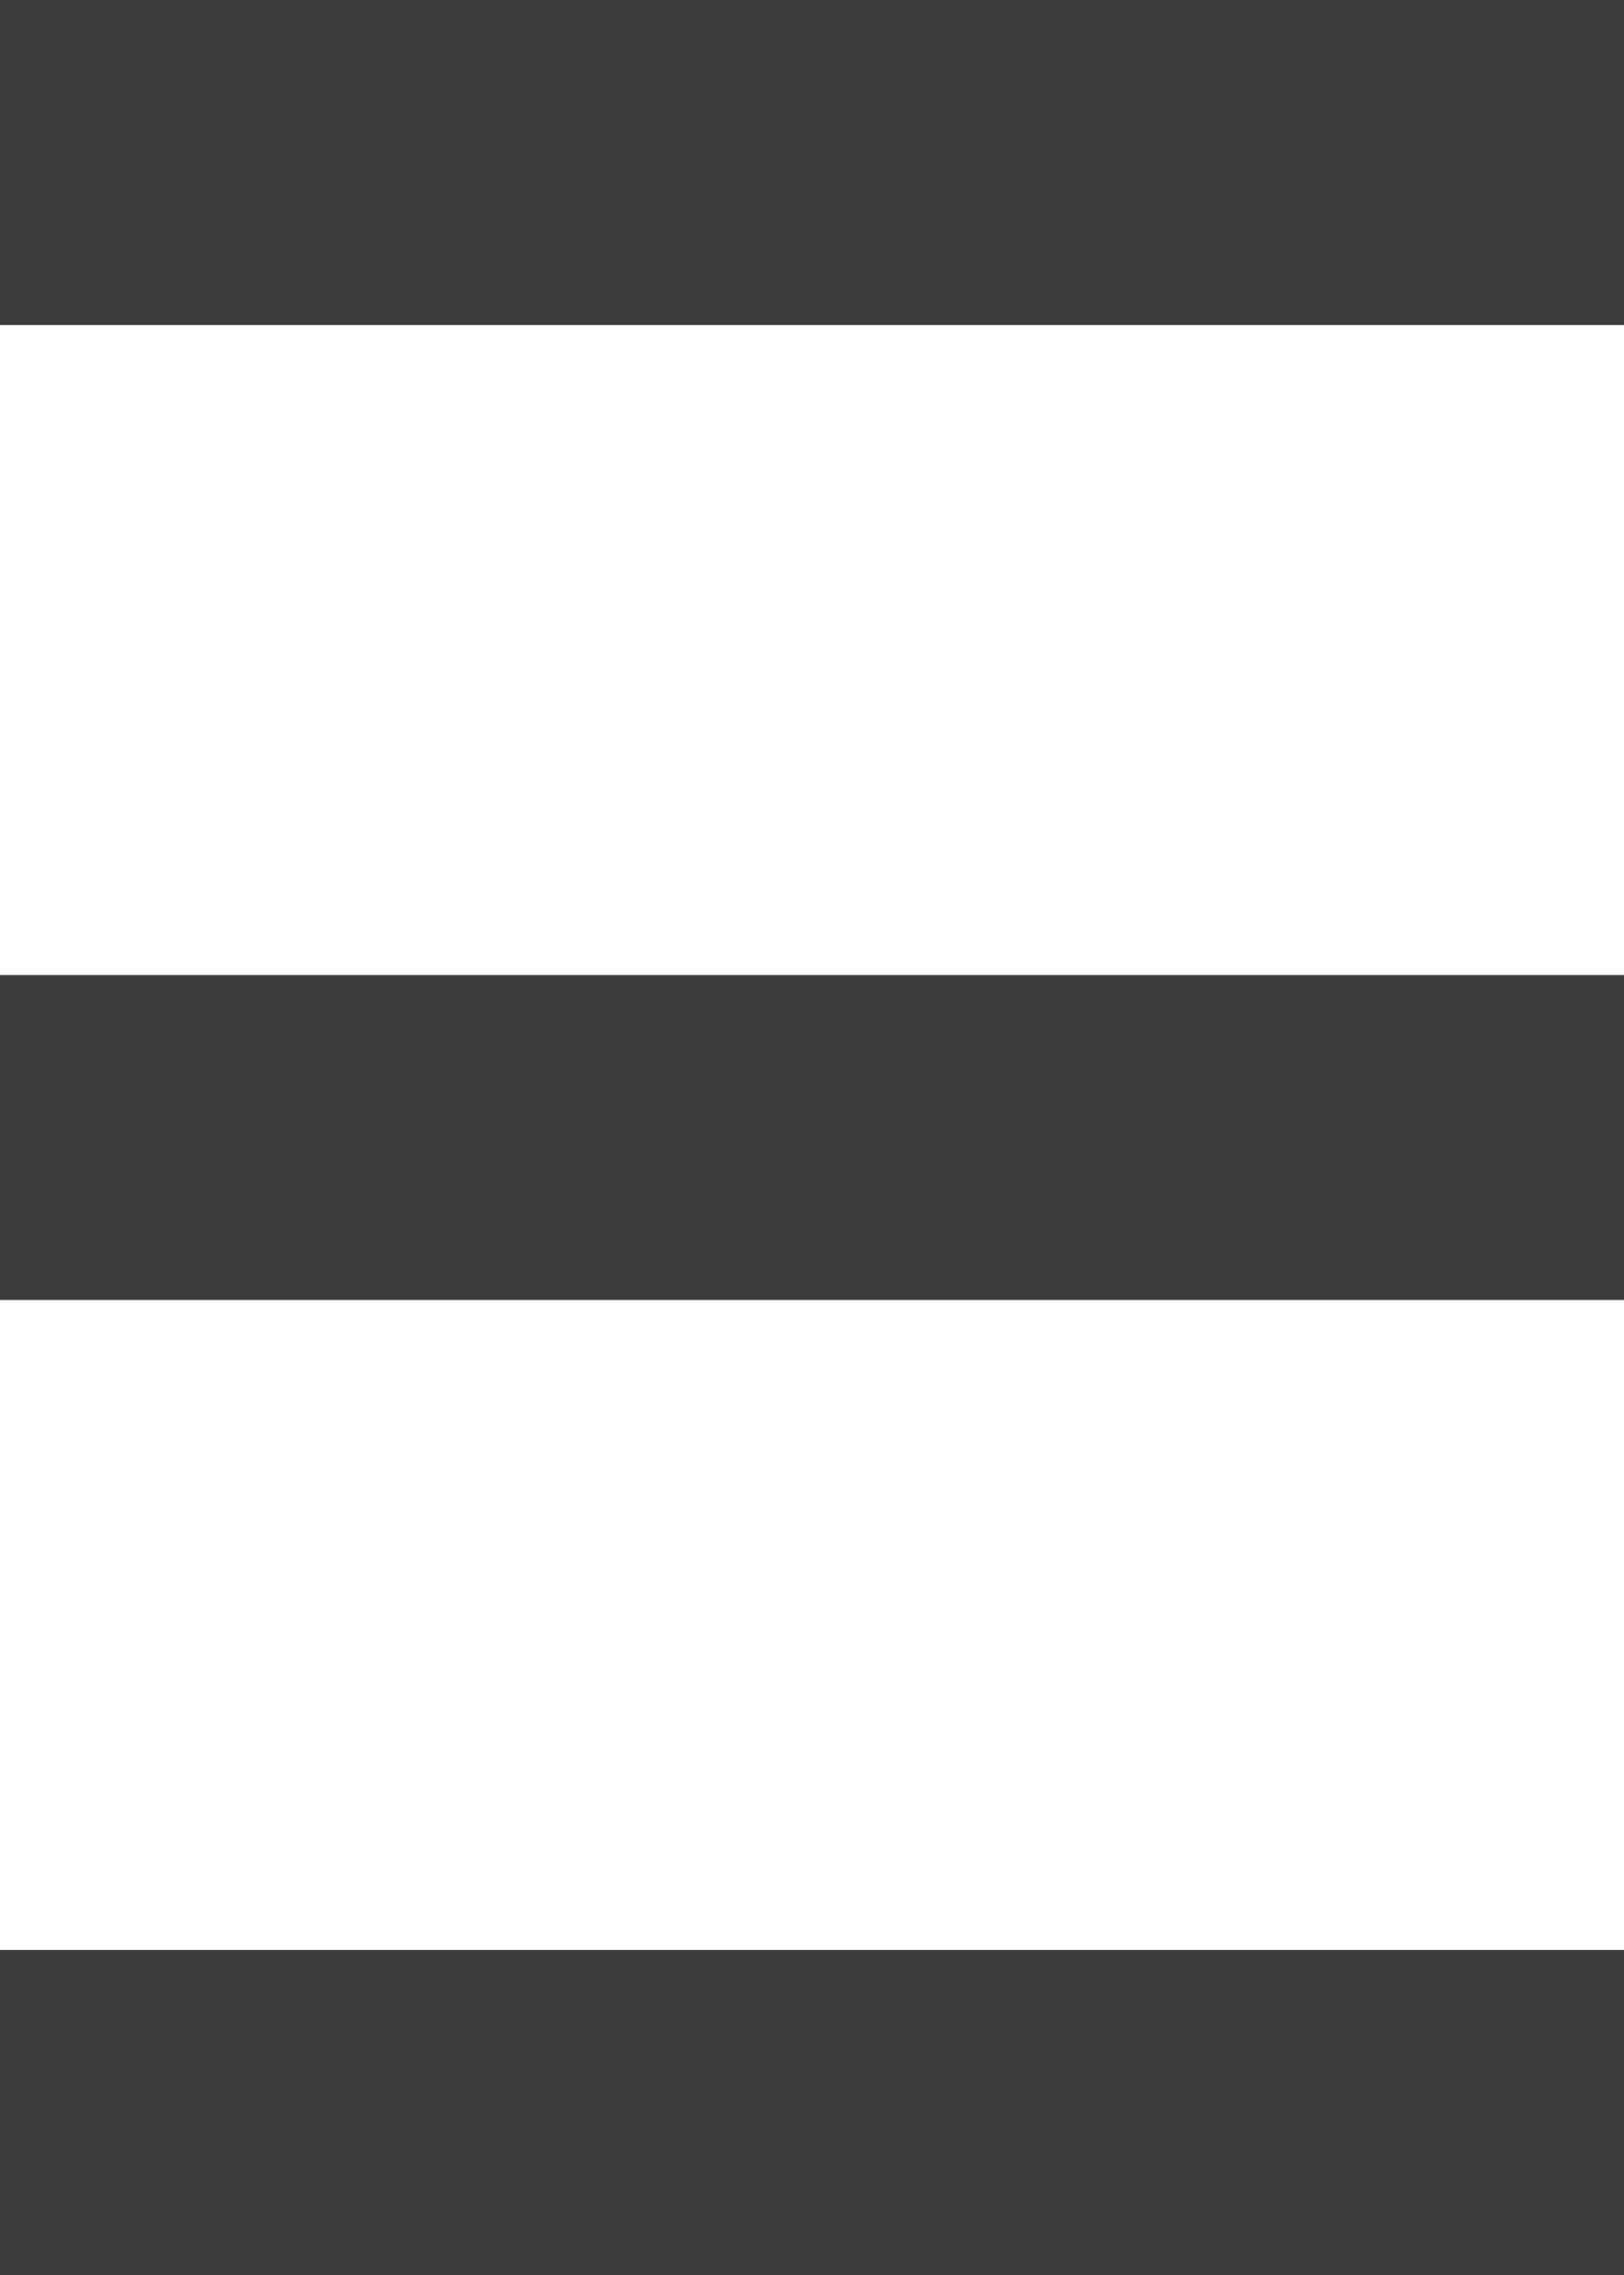
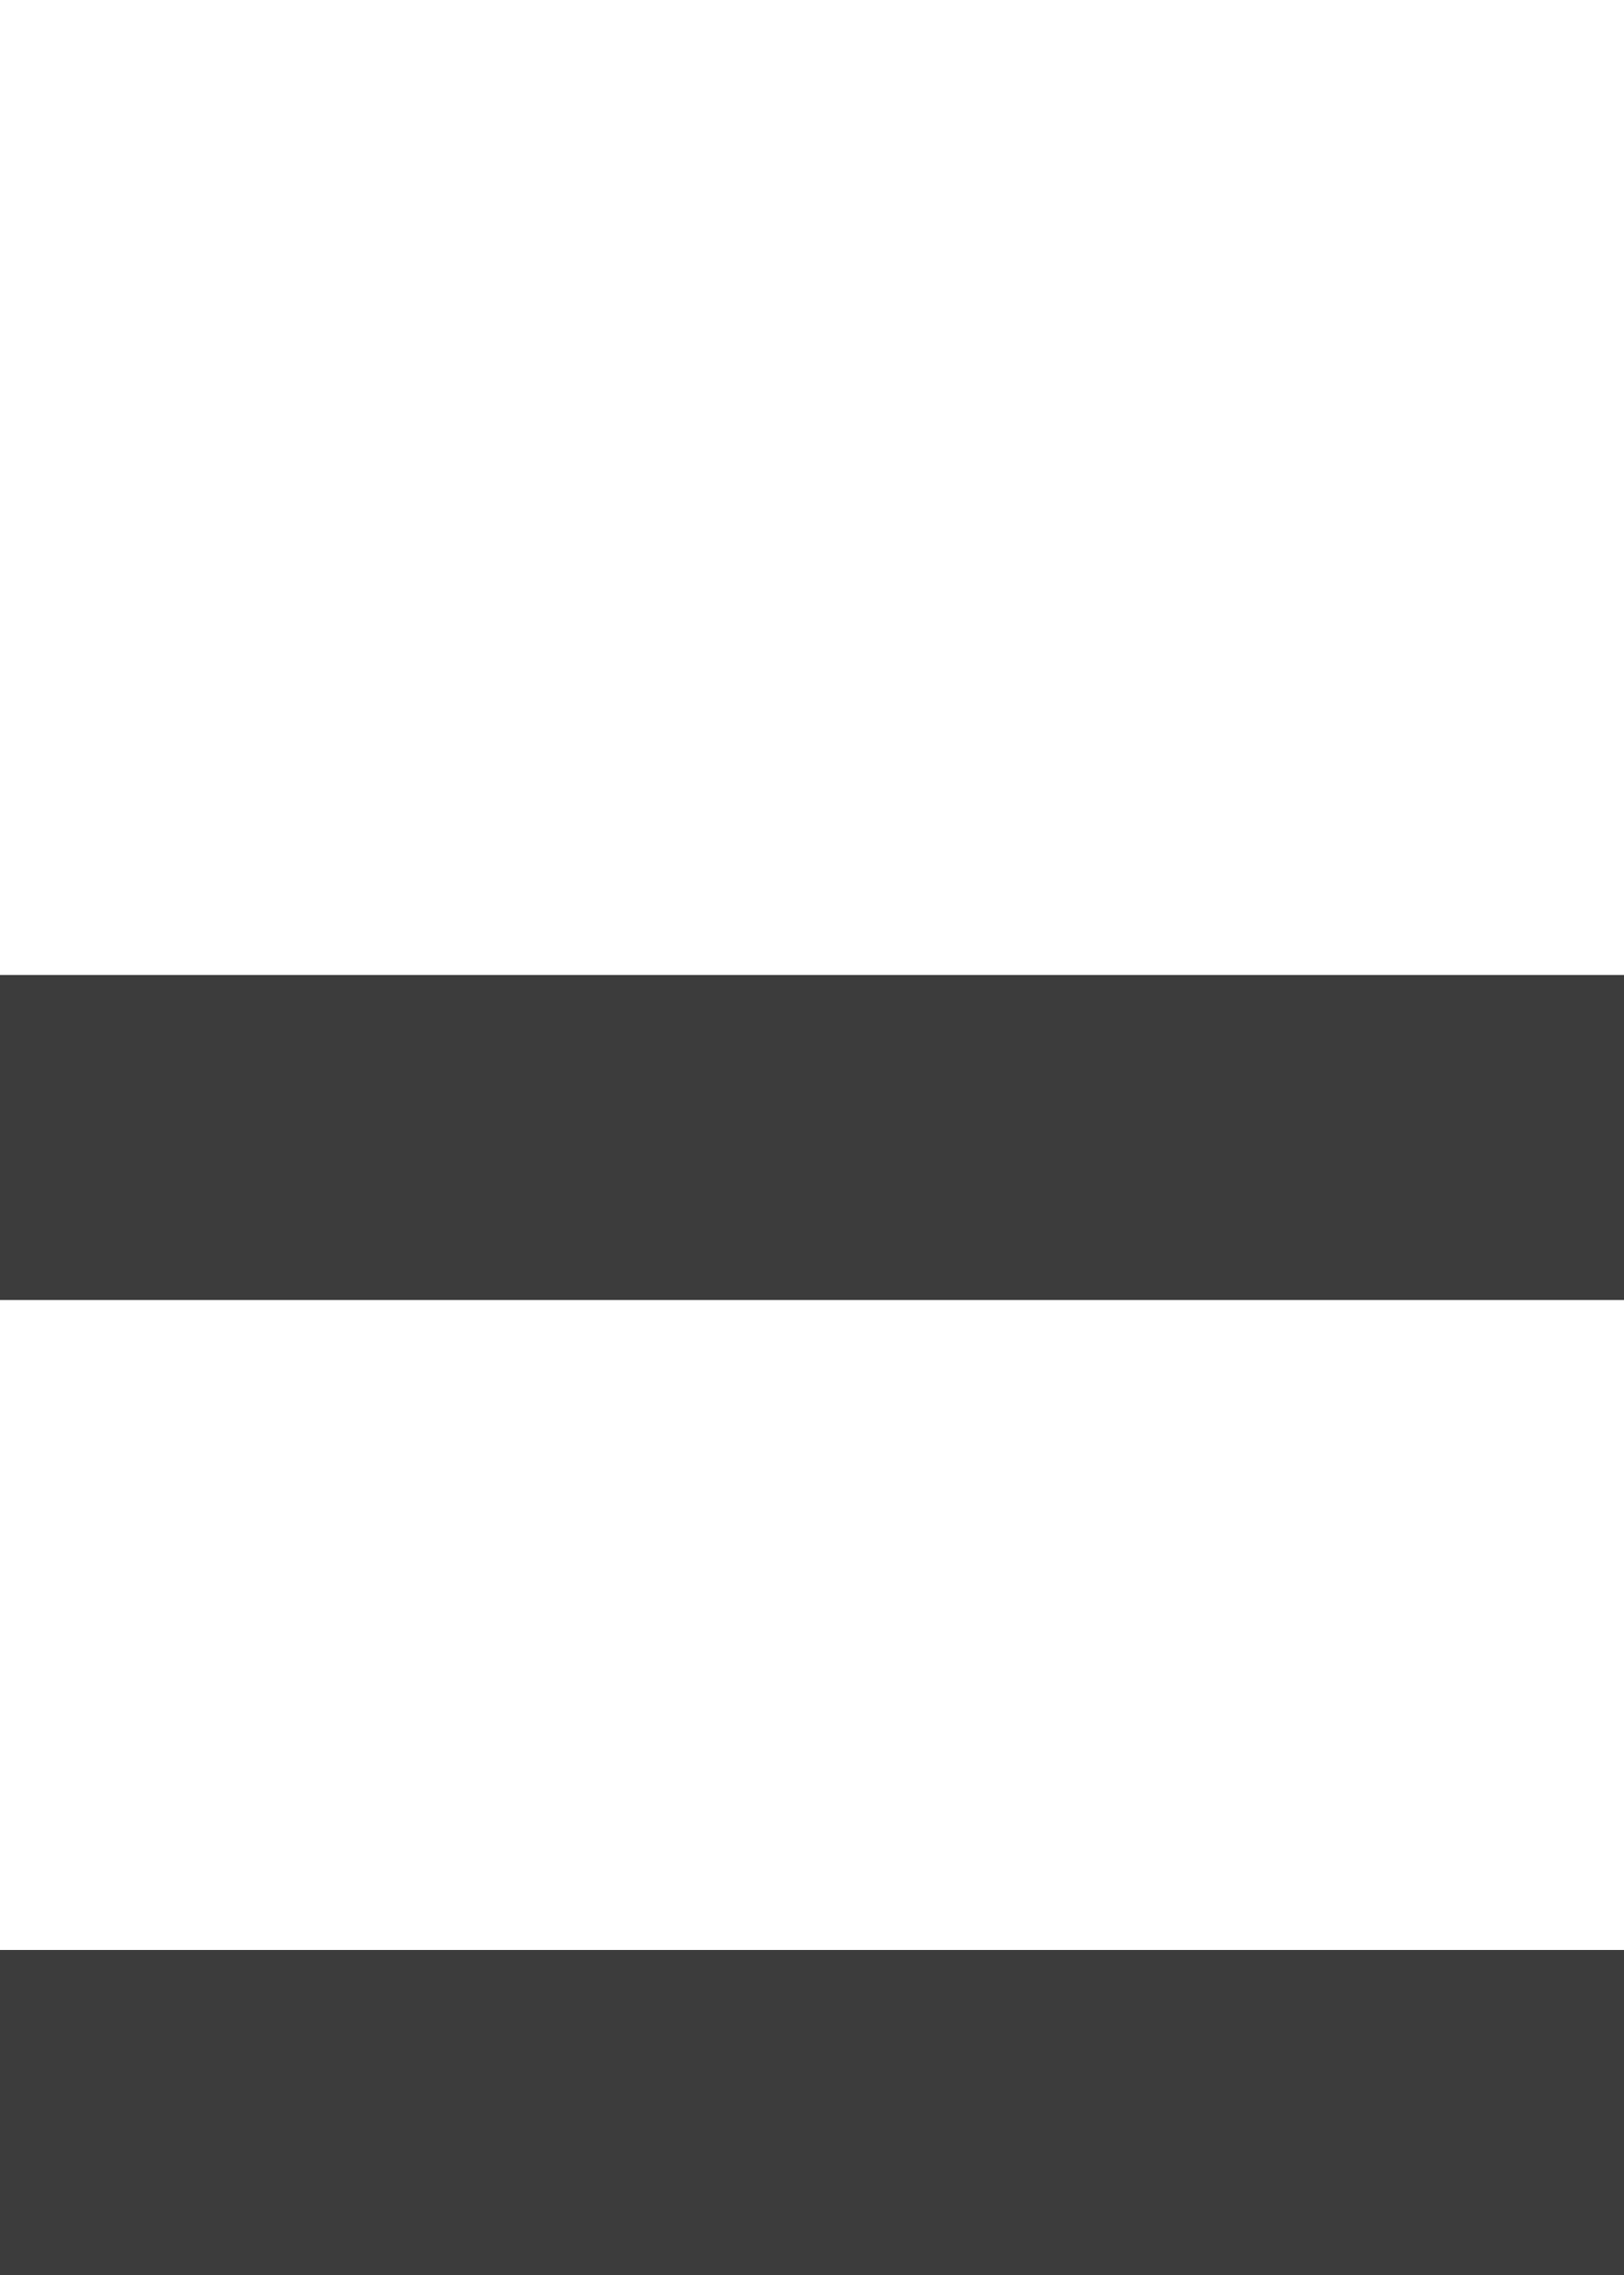
<svg xmlns="http://www.w3.org/2000/svg" width="5" height="7" viewBox="0 0 5 7" fill="none">
-   <rect width="5" height="1" fill="#3C3C3C" />
-   <rect y="3" width="5" height="1" fill="#3C3C3C" />
-   <rect y="3" width="5" height="1" fill="#3C3C3C" />
  <rect y="3" width="5" height="1" fill="#3C3C3C" />
  <rect y="6" width="5" height="1" fill="#3C3C3C" />
  <rect y="6" width="5" height="1" fill="#3C3C3C" />
  <rect y="6" width="5" height="1" fill="#3C3C3C" />
</svg>